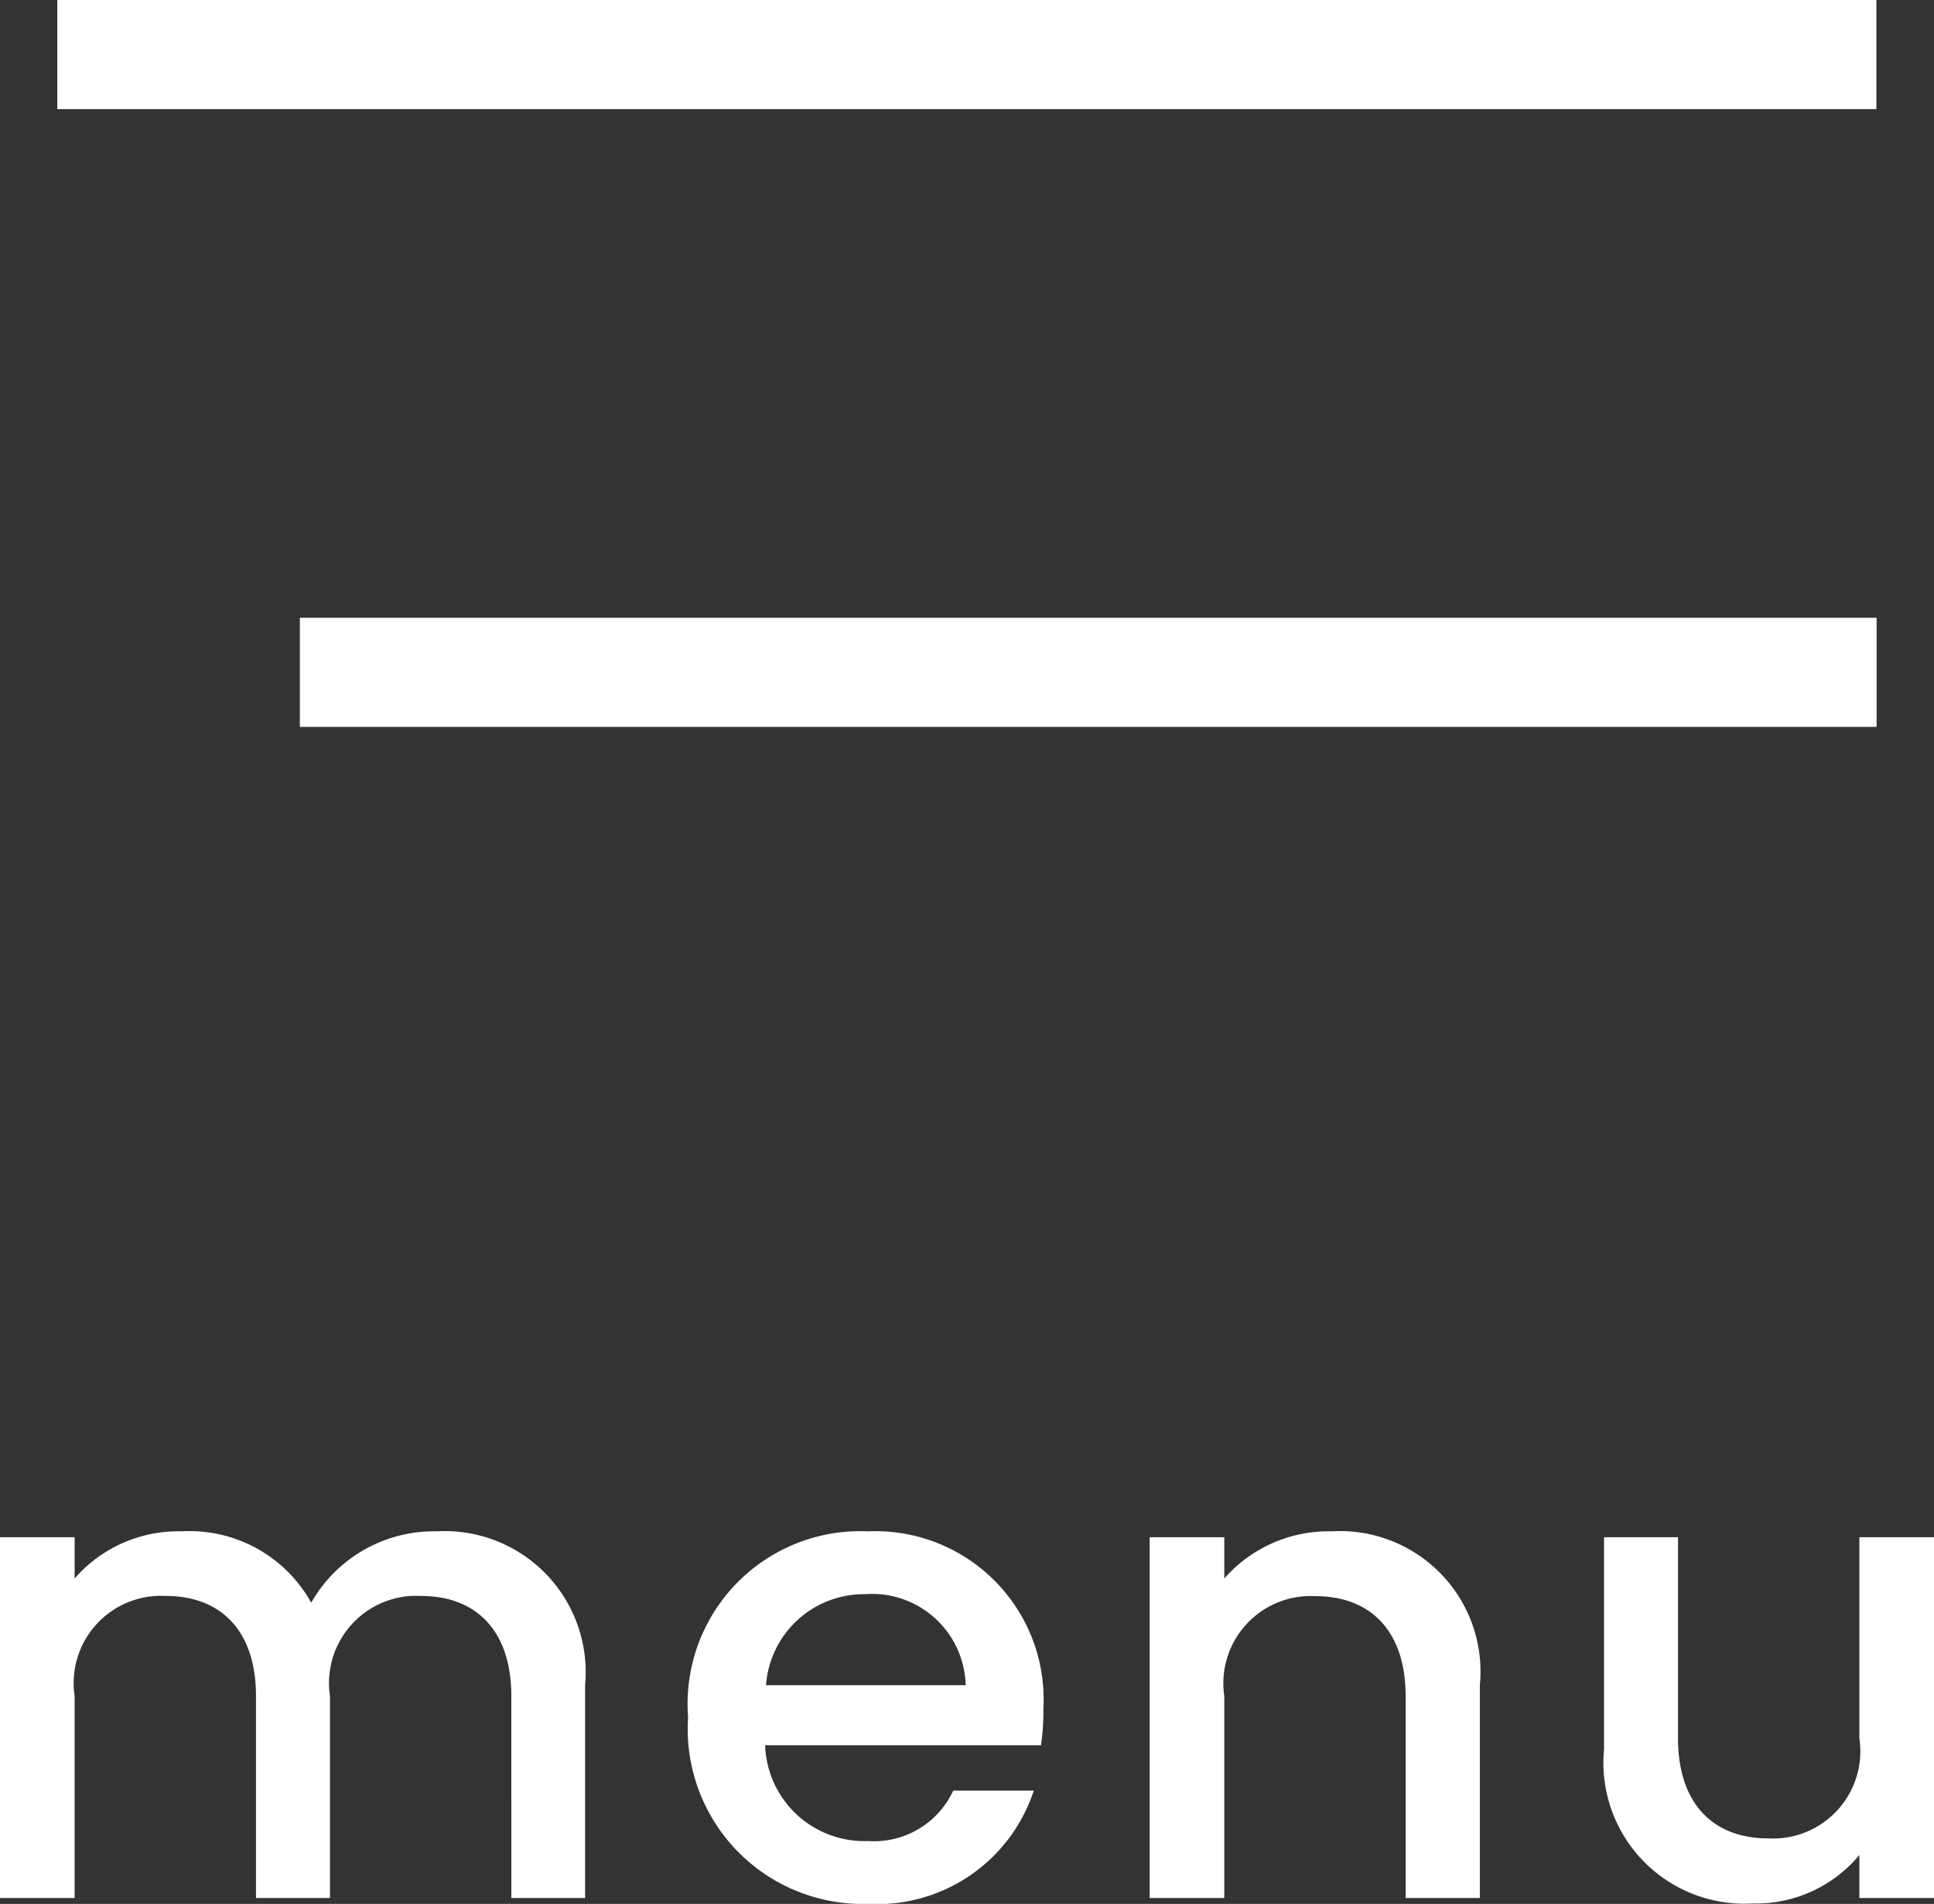
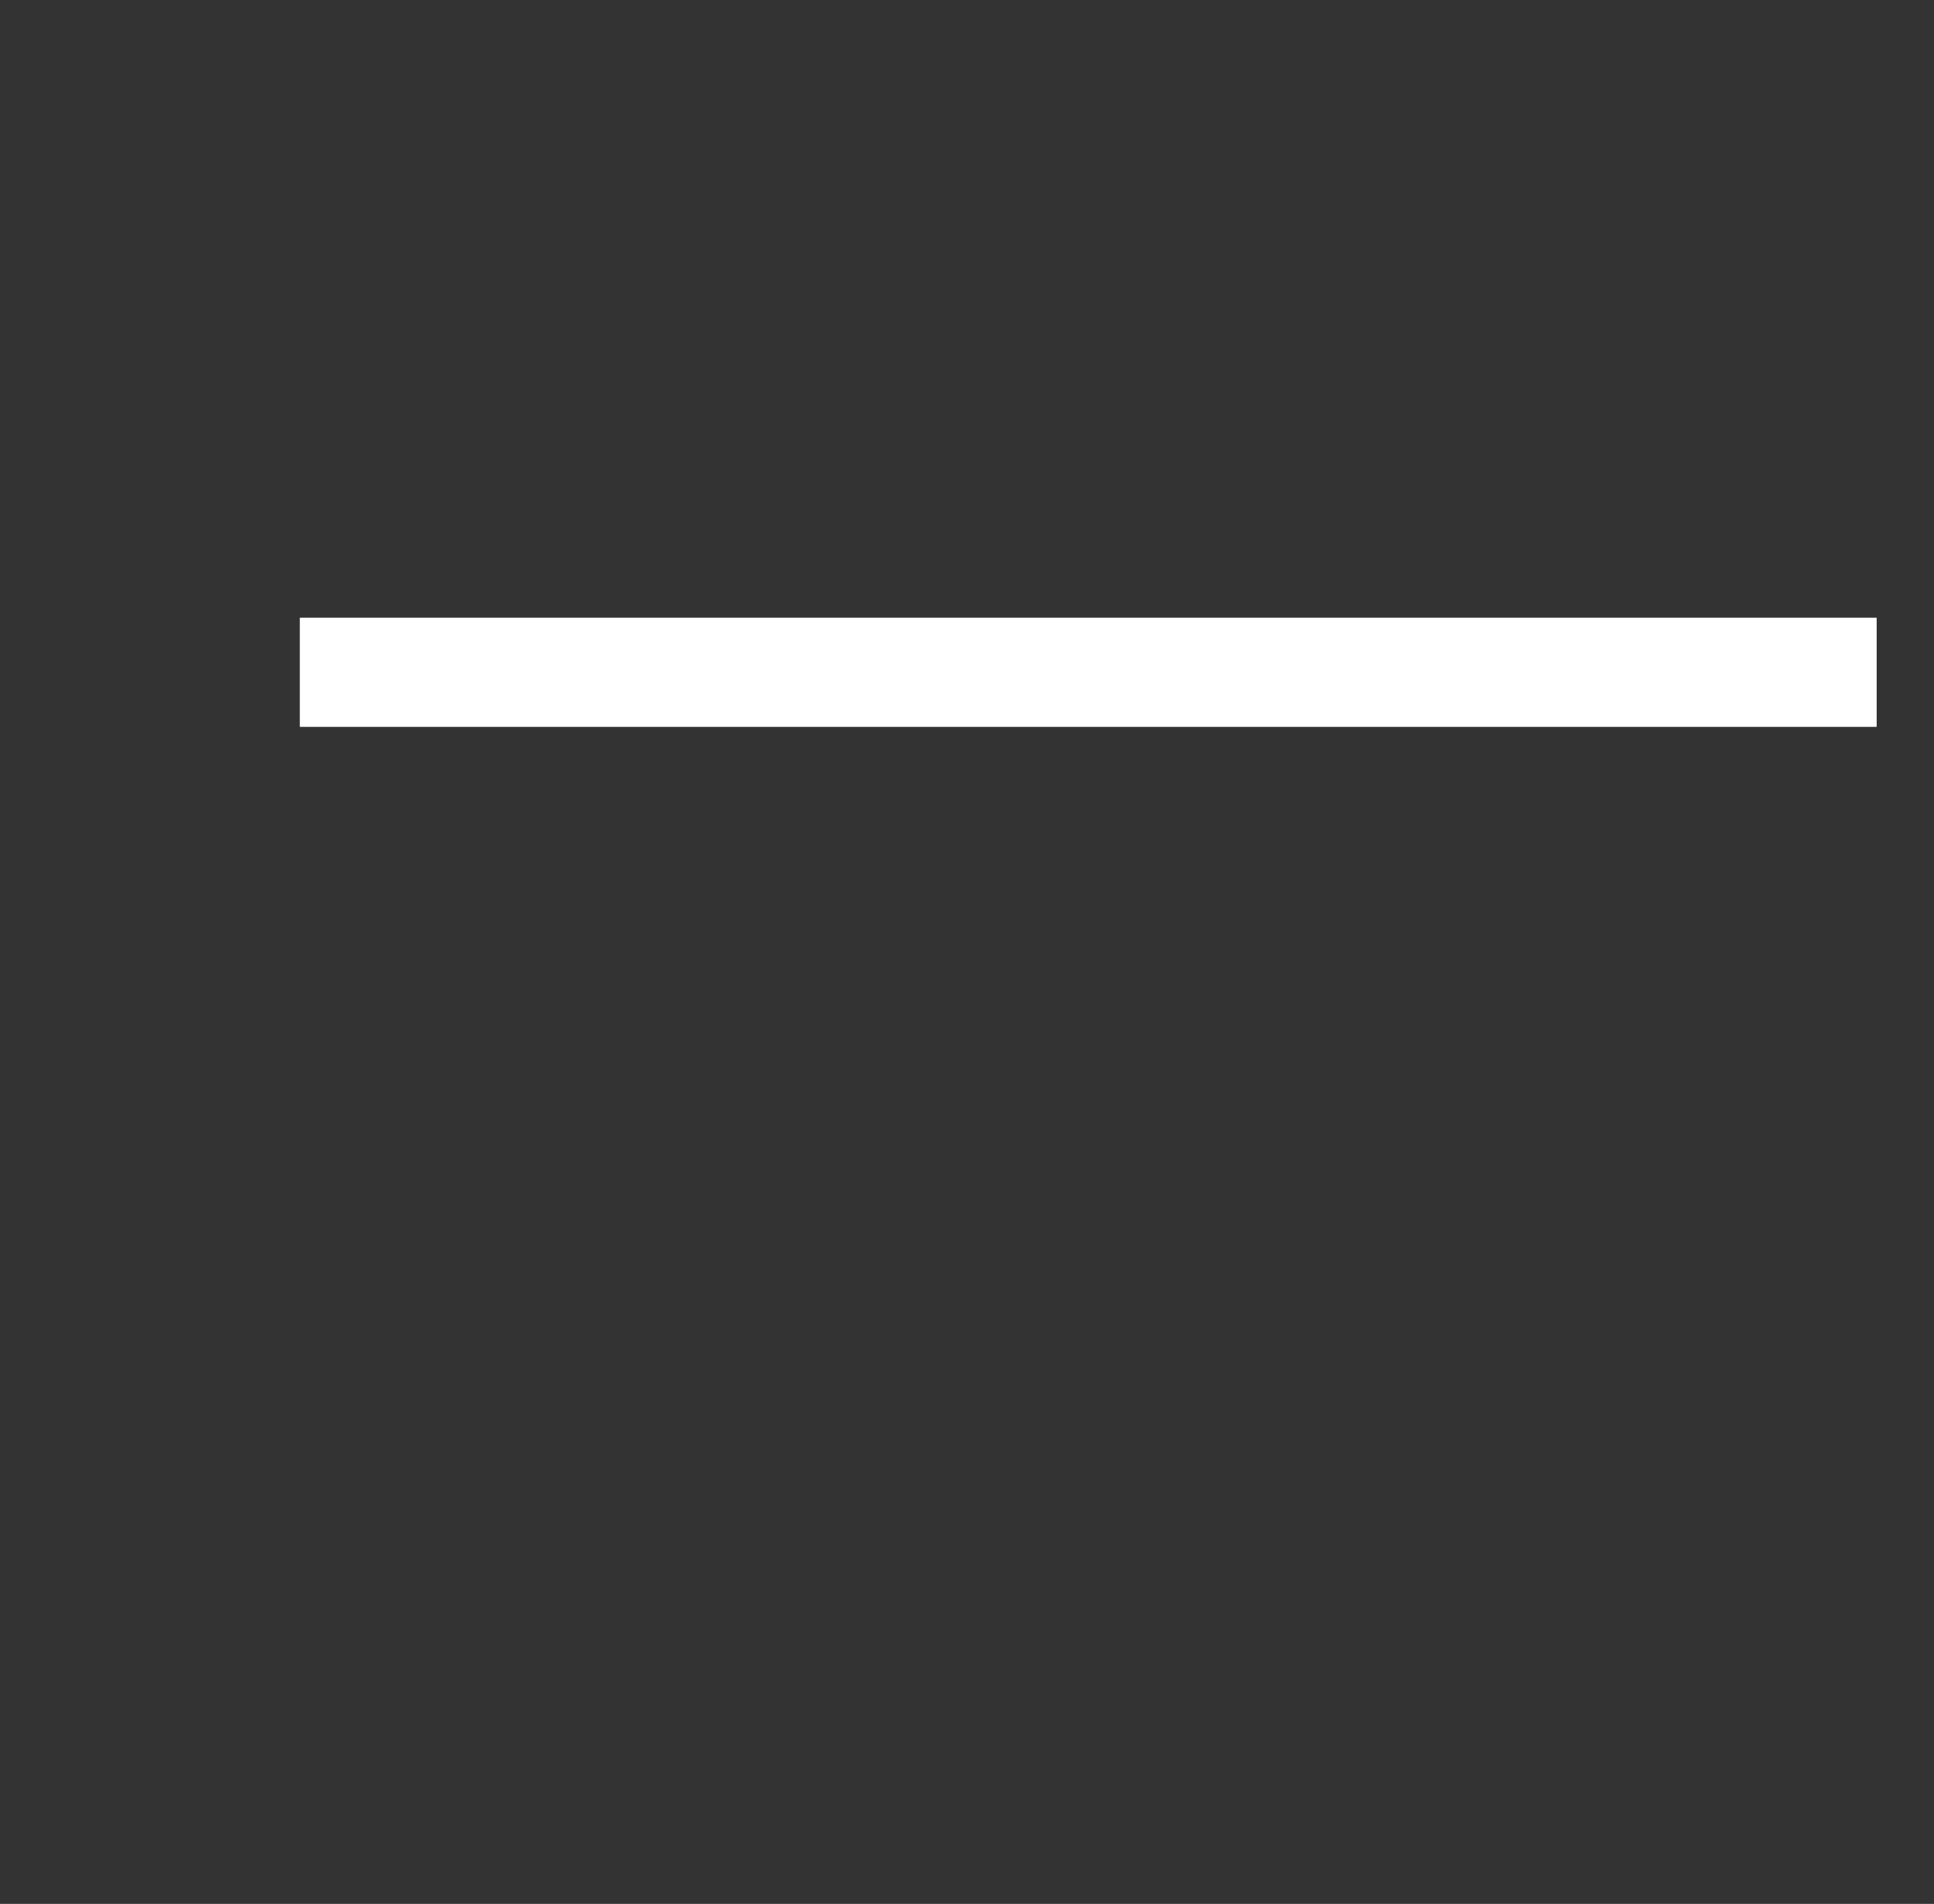
<svg xmlns="http://www.w3.org/2000/svg" width="35.448" height="34.893" viewBox="0 0 35.448 34.893">
  <rect x="0" y="0" width="35.448" height="34.893" fill="#333333" stroke="none" />
  <g id="グループ_166697" data-name="グループ 166697" transform="translate(-813.508 -115.215)">
    <g id="グループ_166696" data-name="グループ 166696" transform="translate(12.232 1.944)">
-       <path id="パス_1307293" data-name="パス 1307293" d="M-15826.951,876.271h33.342" transform="translate(16629.277 -762)" fill="#fff" stroke="#fff" stroke-width="2" />
      <path id="パス_1307294" data-name="パス 1307294" d="M-15826.951,876.271h28.9" transform="translate(16633.723 -750.678)" fill="#fff" stroke="#fff" stroke-width="2" />
    </g>
-     <path id="ABOUT" d="M-8.352,0H-7V-3.9A2.584,2.584,0,0,0-9.72-6.72a2.589,2.589,0,0,0-2.3,1.308A2.55,2.55,0,0,0-14.4-6.72a2.518,2.518,0,0,0-1.956.864v-.756h-1.368V0h1.368V-3.7a1.6,1.6,0,0,1,1.668-1.836c1,0,1.656.624,1.656,1.836V0h1.356V-3.7a1.6,1.6,0,0,1,1.668-1.836c1,0,1.656.624,1.656,1.836Zm6.48-5.568A1.717,1.717,0,0,1-.024-3.9h-3.66A1.8,1.8,0,0,1-1.872-5.568Zm3.1,3.6H-.252a1.6,1.6,0,0,1-1.56.924A1.819,1.819,0,0,1-3.7-2.8H1.356A4.22,4.22,0,0,0,1.4-3.468,3.084,3.084,0,0,0-1.812-6.72a3.166,3.166,0,0,0-3.3,3.408,3.208,3.208,0,0,0,3.3,3.42A3.021,3.021,0,0,0,1.224-1.968ZM8.04,0H9.4V-3.9A2.575,2.575,0,0,0,6.684-6.72a2.544,2.544,0,0,0-1.968.864v-.756H3.348V0H4.716V-3.7A1.6,1.6,0,0,1,6.384-5.532c1,0,1.656.624,1.656,1.836Zm9.684-6.612H16.356v3.684a1.6,1.6,0,0,1-1.668,1.836c-1,0-1.656-.624-1.656-1.836V-6.612H11.676v3.888A2.584,2.584,0,0,0,14.4.1a2.461,2.461,0,0,0,1.956-.888V0h1.368Z" transform="translate(831.232 150)" fill="#fff" />
  </g>
</svg>